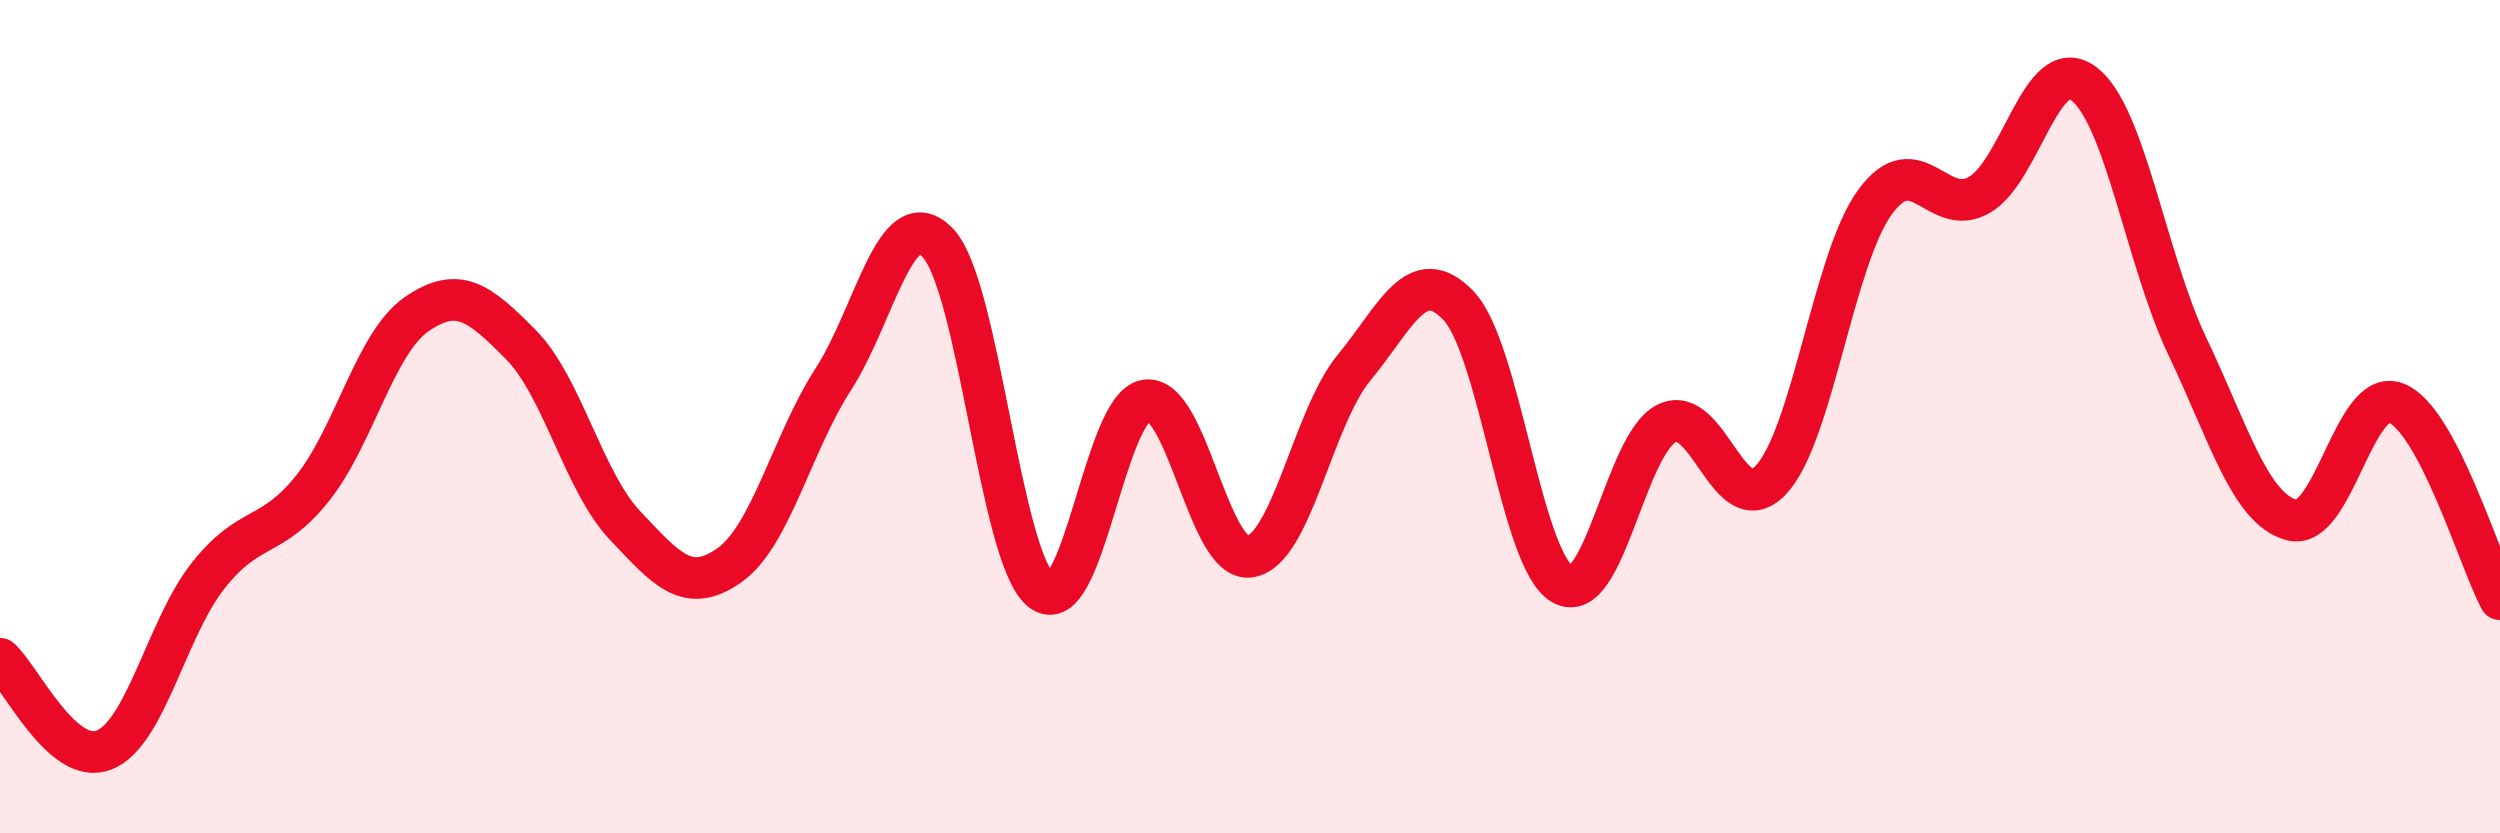
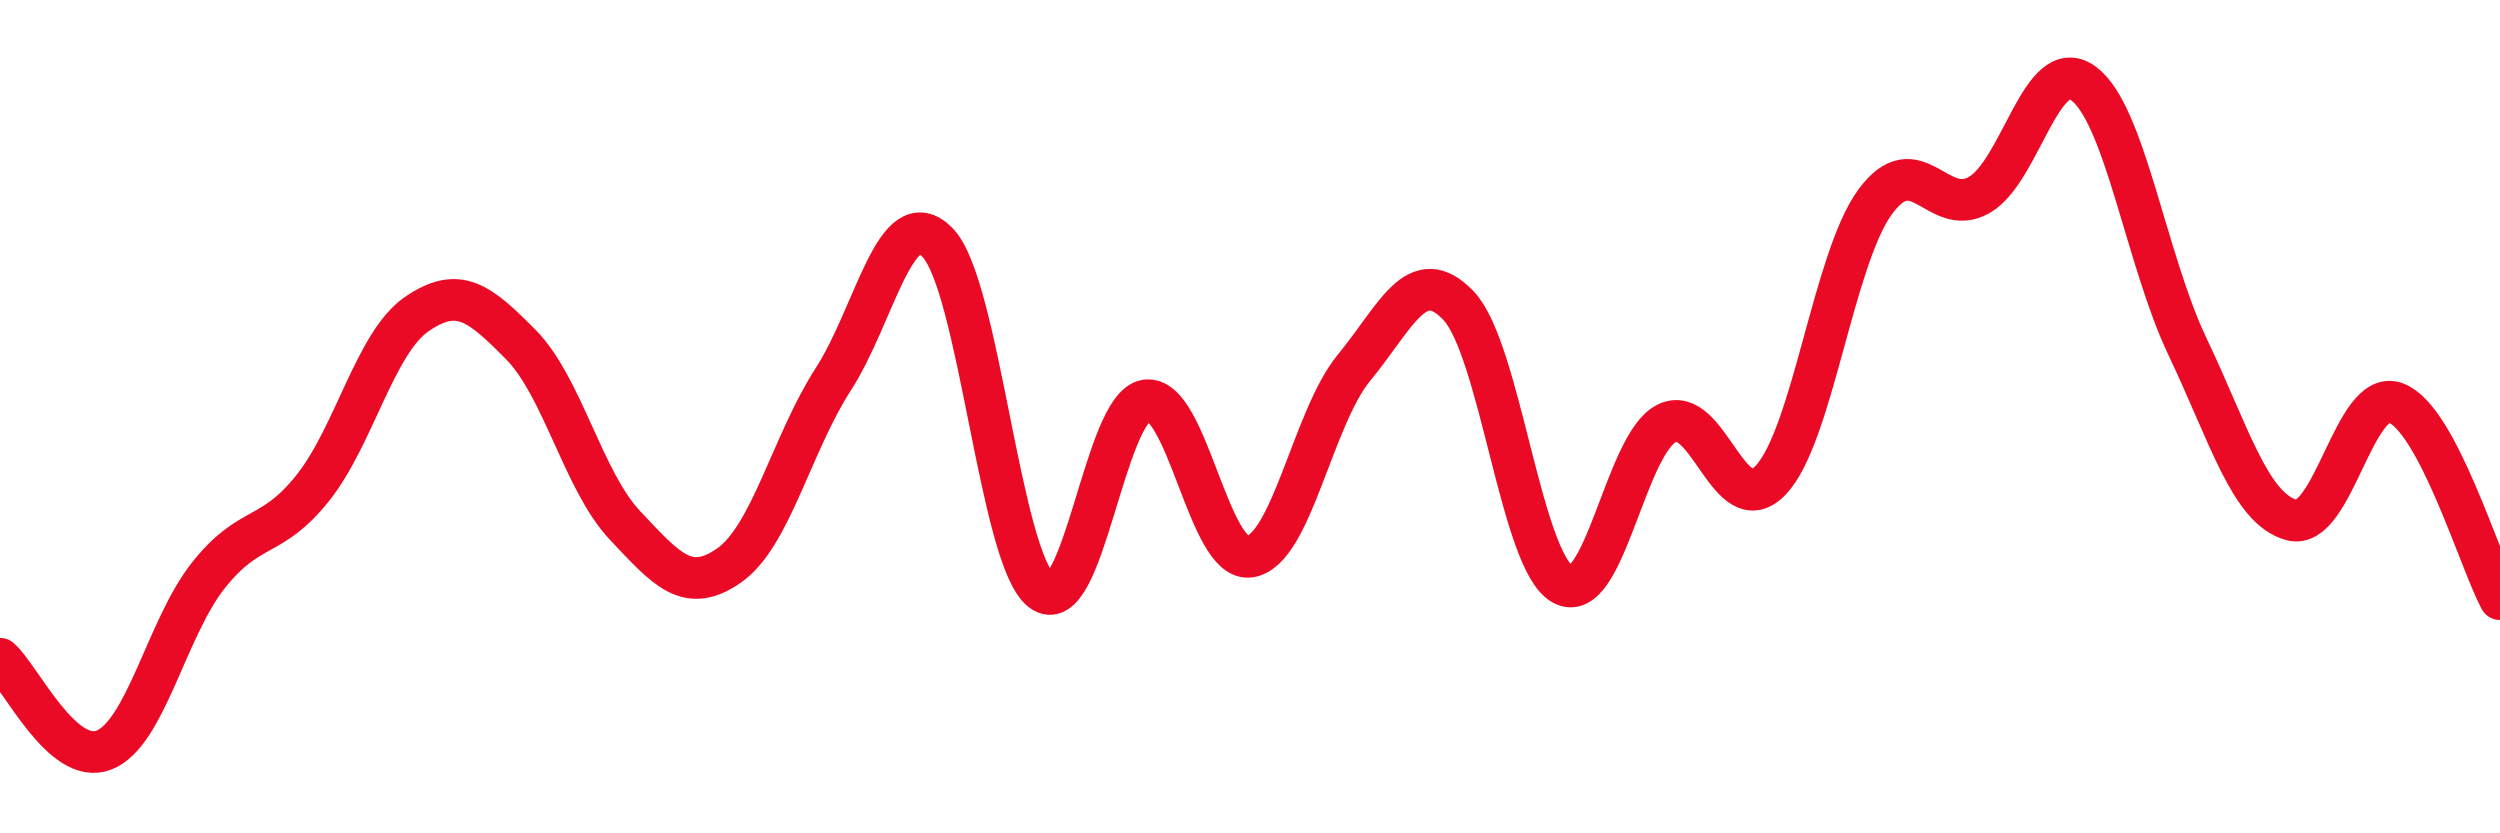
<svg xmlns="http://www.w3.org/2000/svg" width="60" height="20" viewBox="0 0 60 20">
-   <path d="M 0,15.81 C 0.5,16.25 1.5,18.4 2.5,18 C 3.5,17.6 4,15.07 5,13.81 C 6,12.55 6.5,12.97 7.5,11.72 C 8.5,10.47 9,8.23 10,7.54 C 11,6.85 11.5,7.26 12.5,8.27 C 13.5,9.28 14,11.55 15,12.61 C 16,13.67 16.5,14.27 17.5,13.57 C 18.5,12.87 19,10.65 20,9.1 C 21,7.55 21.5,4.8 22.5,5.82 C 23.5,6.84 24,13.42 25,14.18 C 26,14.94 26.5,9.77 27.5,9.61 C 28.5,9.45 29,13.52 30,13.36 C 31,13.2 31.5,10.03 32.5,8.82 C 33.5,7.61 34,6.29 35,7.33 C 36,8.37 36.5,13.45 37.5,14.02 C 38.5,14.59 39,10.66 40,10.16 C 41,9.66 41.5,12.58 42.5,11.52 C 43.5,10.46 44,6.22 45,4.85 C 46,3.48 46.5,5.25 47.5,4.68 C 48.5,4.11 49,1.27 50,2 C 51,2.73 51.5,6.22 52.5,8.32 C 53.5,10.42 54,12.21 55,12.48 C 56,12.75 56.5,9.29 57.5,9.67 C 58.5,10.05 59.5,13.44 60,14.38L60 20L0 20Z" fill="#EB0A25" opacity="0.1" stroke-linecap="round" stroke-linejoin="round" />
  <path d="M 0,15.81 C 0.5,16.25 1.5,18.4 2.5,18 C 3.5,17.6 4,15.07 5,13.81 C 6,12.55 6.5,12.97 7.5,11.72 C 8.5,10.47 9,8.23 10,7.54 C 11,6.85 11.5,7.26 12.5,8.27 C 13.5,9.28 14,11.55 15,12.61 C 16,13.67 16.5,14.27 17.5,13.57 C 18.5,12.87 19,10.65 20,9.1 C 21,7.55 21.5,4.8 22.5,5.82 C 23.5,6.84 24,13.42 25,14.18 C 26,14.94 26.5,9.77 27.5,9.61 C 28.5,9.45 29,13.52 30,13.36 C 31,13.2 31.5,10.03 32.5,8.82 C 33.5,7.61 34,6.29 35,7.33 C 36,8.37 36.5,13.45 37.5,14.02 C 38.5,14.59 39,10.66 40,10.16 C 41,9.66 41.5,12.58 42.5,11.52 C 43.5,10.46 44,6.22 45,4.85 C 46,3.48 46.5,5.25 47.5,4.68 C 48.5,4.11 49,1.27 50,2 C 51,2.73 51.5,6.22 52.5,8.32 C 53.5,10.42 54,12.21 55,12.48 C 56,12.75 56.5,9.29 57.5,9.67 C 58.5,10.05 59.5,13.44 60,14.38" stroke="#EB0A25" stroke-width="1" fill="none" stroke-linecap="round" stroke-linejoin="round" />
</svg>